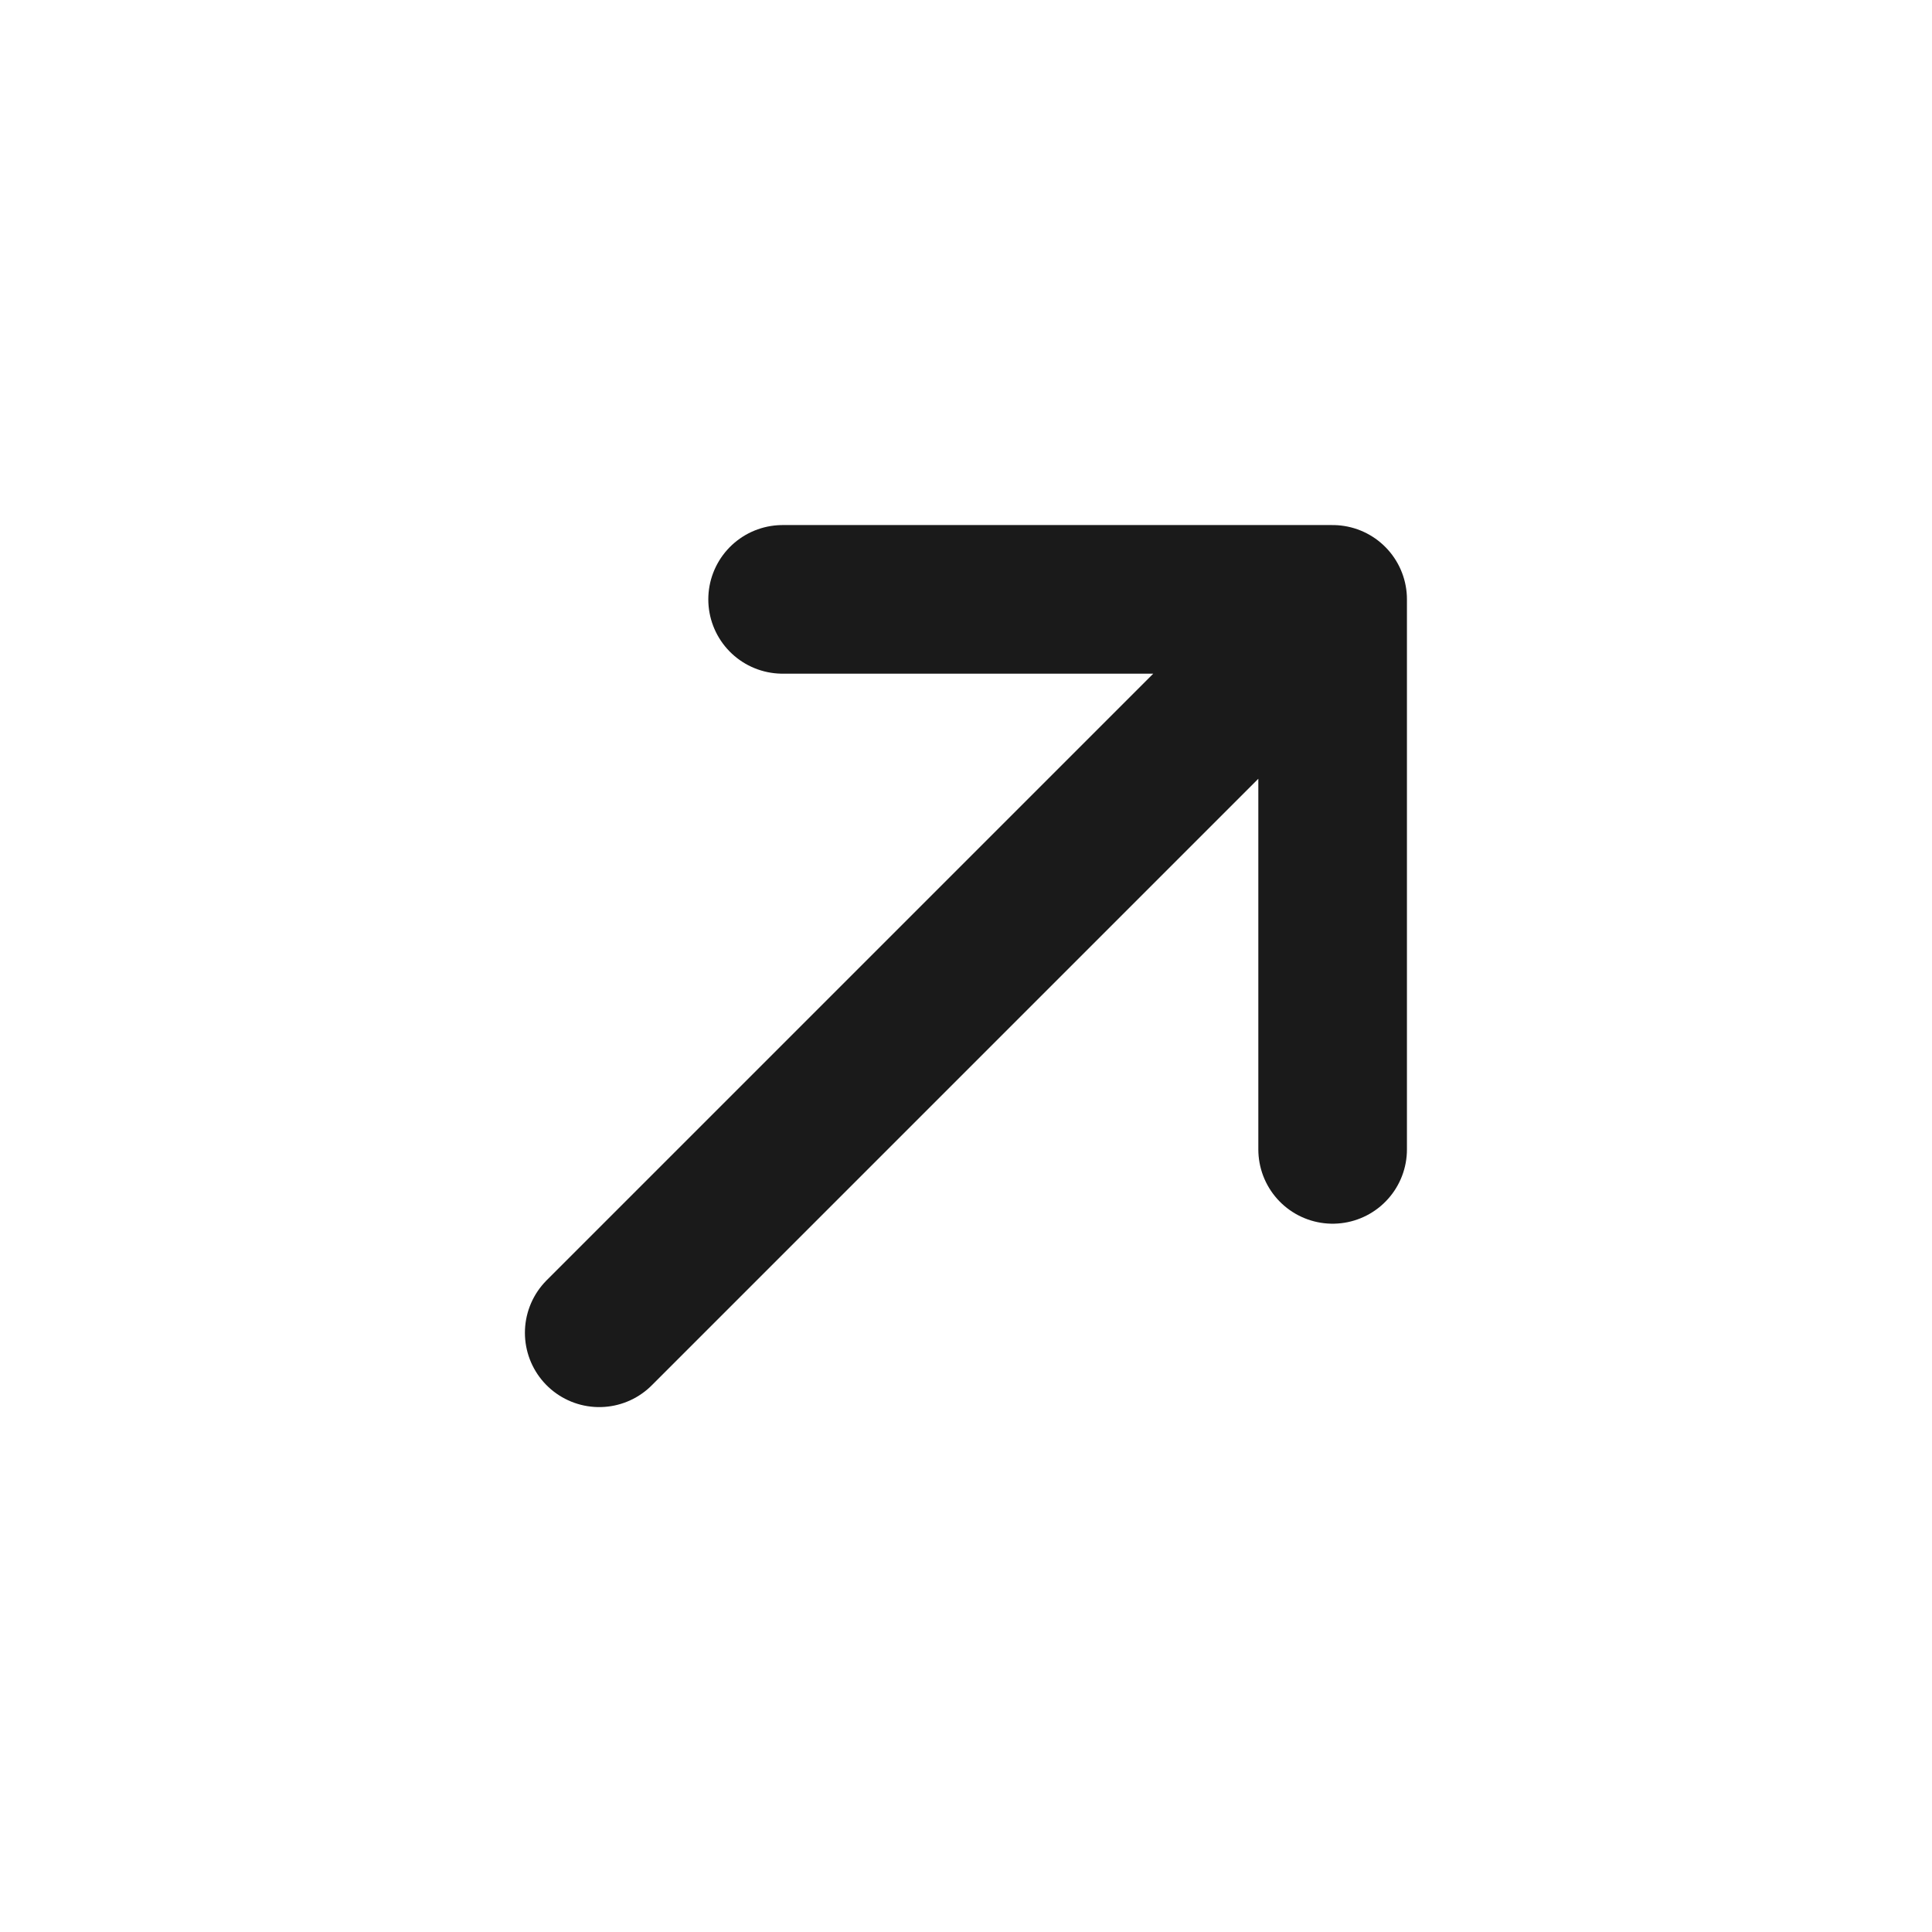
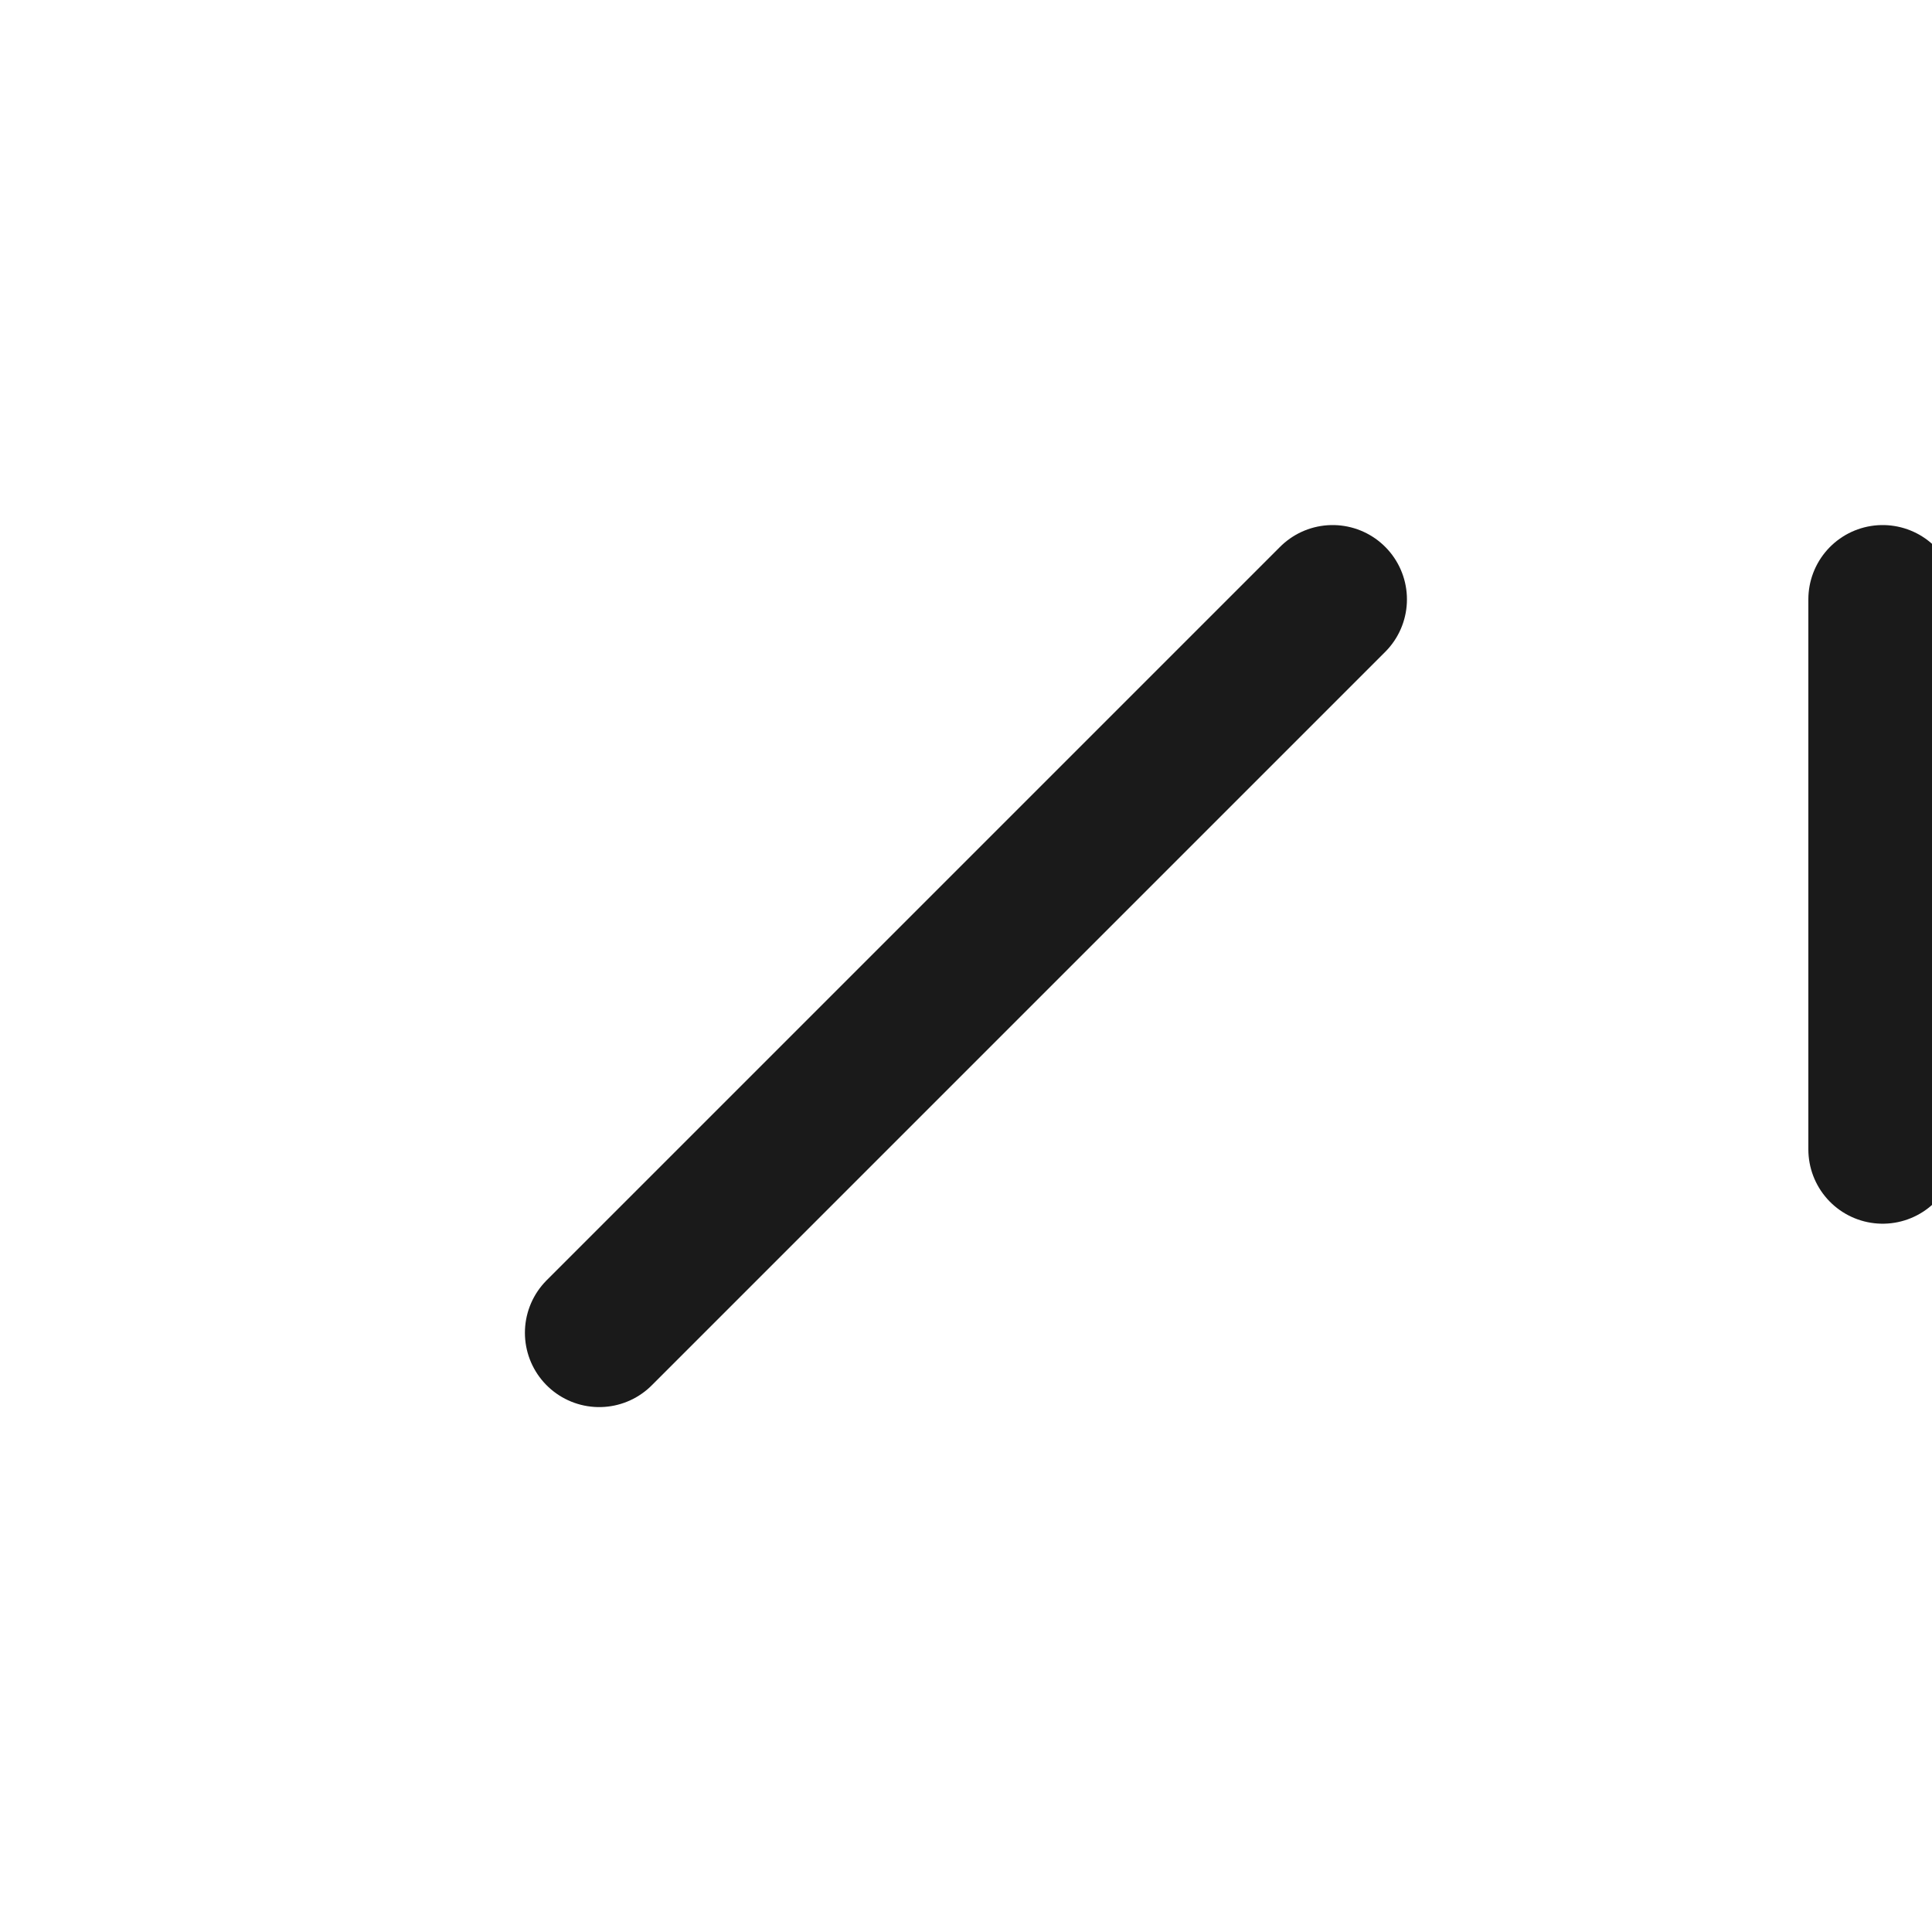
<svg xmlns="http://www.w3.org/2000/svg" width="26" height="26" fill="none">
-   <path stroke="#1A1A1A" stroke-linecap="round" stroke-linejoin="round" stroke-width="2" d="m8.064 17.936 9.87-9.87m0 0h-7.402m7.402 0v7.402" />
+   <path stroke="#1A1A1A" stroke-linecap="round" stroke-linejoin="round" stroke-width="2" d="m8.064 17.936 9.87-9.87m0 0m7.402 0v7.402" />
</svg>